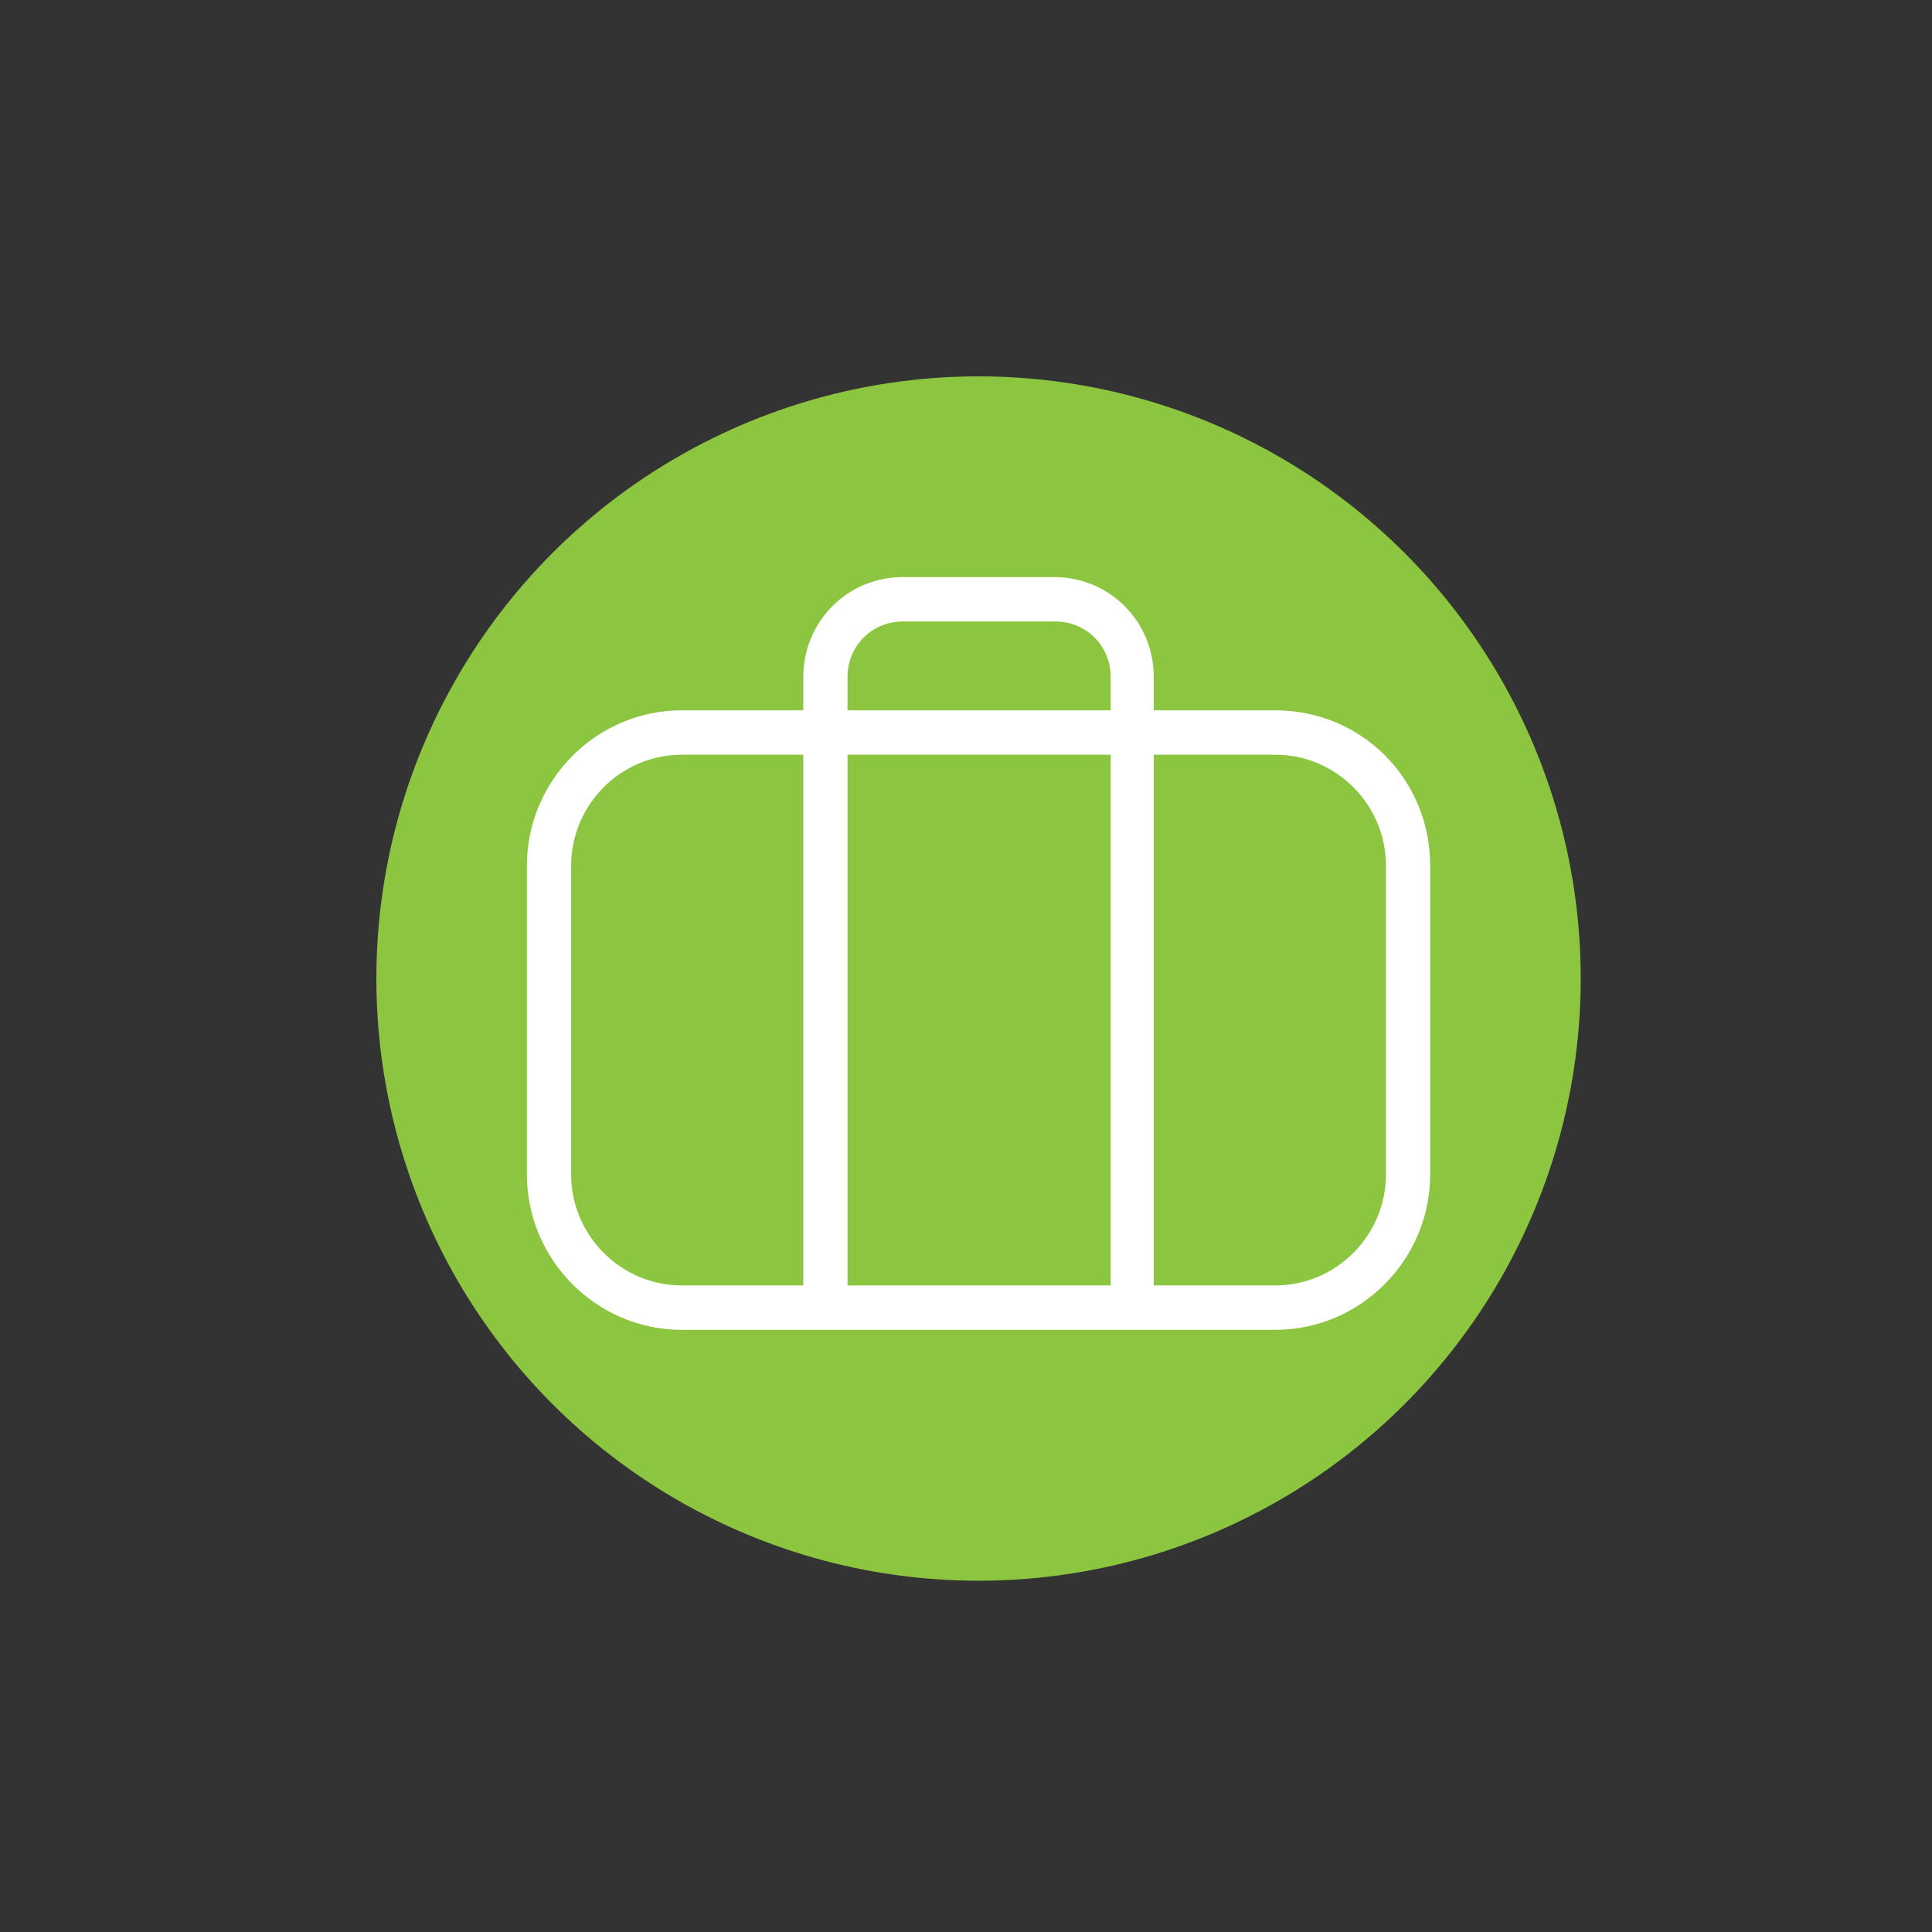
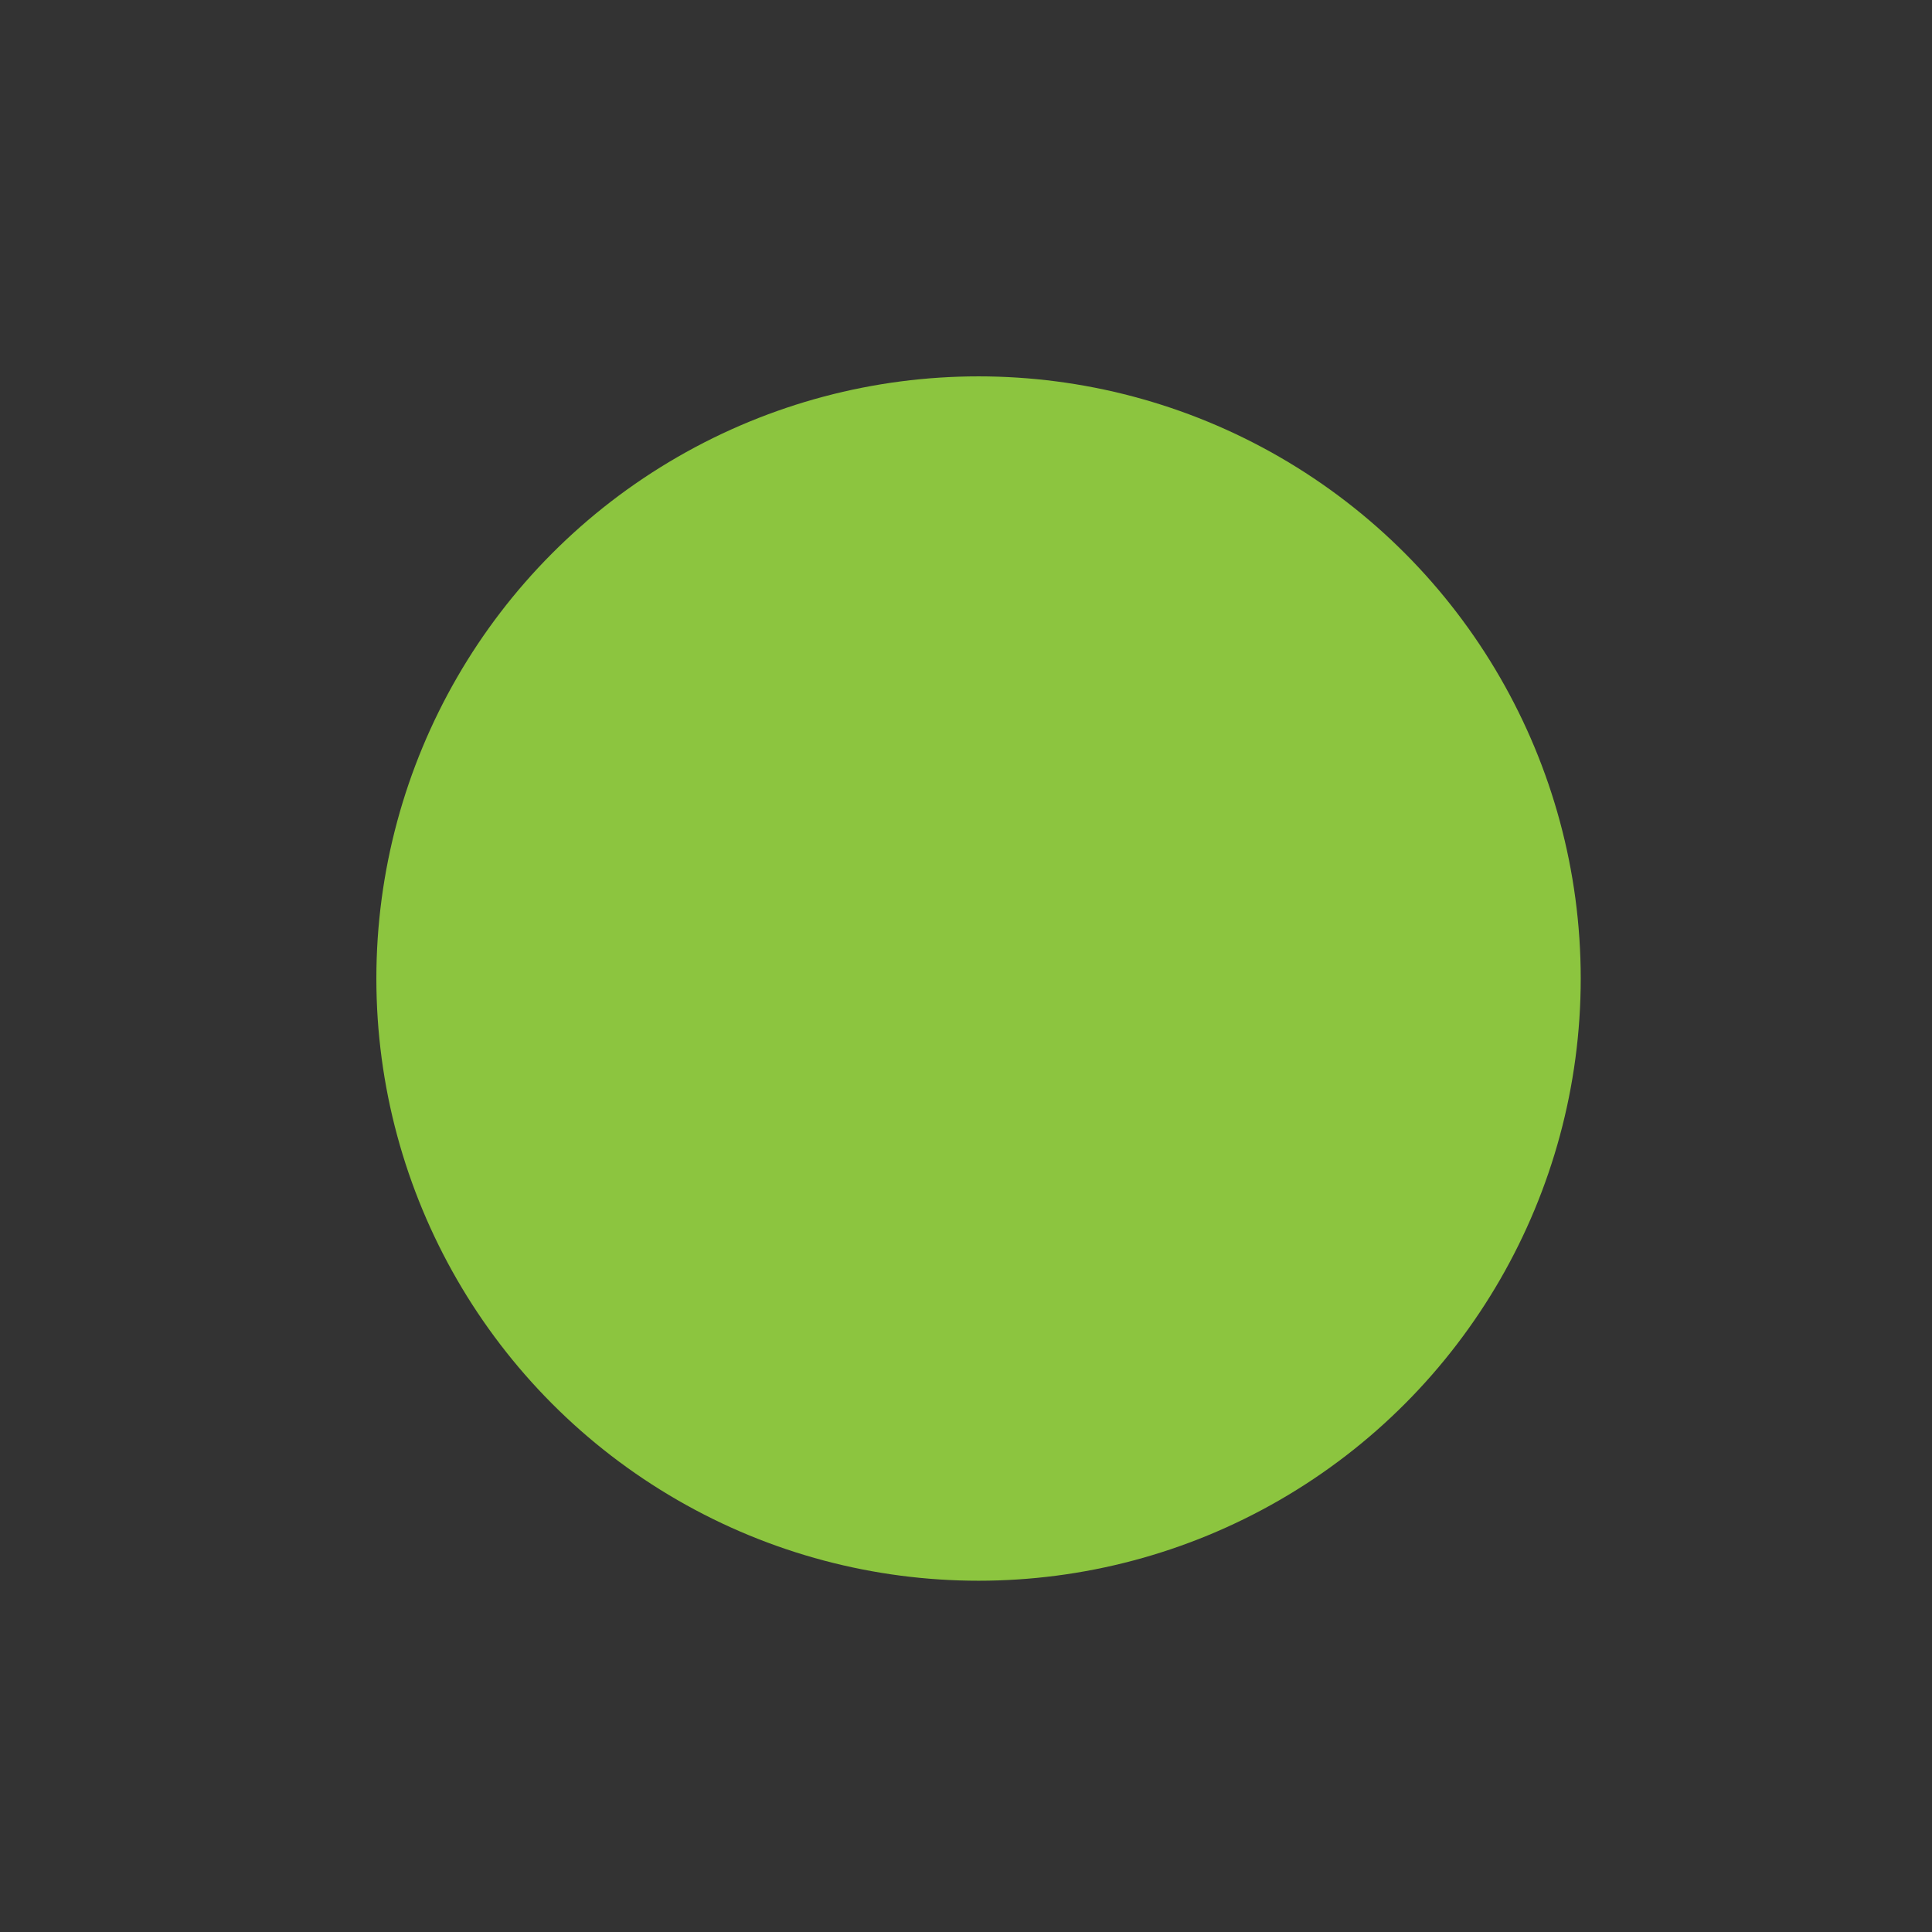
<svg xmlns="http://www.w3.org/2000/svg" width="77px" height="77px" viewBox="0 0 77 77" version="1.1">
  <rect x="0" y="0" width="77" height="77" fill="#333333" stroke="none" />
  <title>Benefits Icon Travel</title>
  <desc>Created with Sketch.</desc>
  <defs />
  <g id="Benefits-Icon-Travel" stroke="none" stroke-width="1" fill="none" fill-rule="evenodd">
-     <rect id="Rectangle-2" x="0" y="0" width="77" height="77" />
    <circle id="Oval-4" fill="#8CC53F" cx="39" cy="39" r="24" />
    <g id="noun_1076220_cc" transform="translate(21, 23)" fill="#FFFFFF" fill-rule="nonzero">
-       <path d="M29.831,5.31 L24.984,5.31 L24.984,3.982 C24.984,1.77 23.222,0 21.018,0 L14.982,0 C12.778,0 11.016,1.77 11.016,3.982 L11.016,5.31 L6.169,5.31 C2.776,5.31 0,8.097 0,11.504 L0,23.805 C0,27.212 2.776,30 6.169,30 L29.831,30 C33.224,30 36,27.212 36,23.805 L36,11.504 C36,8.053 33.268,5.31 29.831,5.31 Z M12.778,3.982 C12.778,2.743 13.748,1.77 14.982,1.77 L21.062,1.77 C22.296,1.77 23.266,2.743 23.266,3.982 L23.266,5.31 L12.778,5.31 L12.778,3.982 Z M11.016,28.23 L6.169,28.23 C3.745,28.23 1.763,26.239 1.763,23.805 L1.763,11.504 C1.763,9.071 3.745,7.08 6.169,7.08 L11.016,7.08 L11.016,28.23 Z M23.266,28.23 L12.778,28.23 L12.778,7.08 L23.266,7.08 L23.266,28.23 Z M34.237,23.805 C34.237,26.239 32.255,28.23 29.831,28.23 L24.984,28.23 L24.984,7.08 L29.831,7.08 C32.255,7.08 34.237,9.071 34.237,11.504 L34.237,23.805 Z" id="Shape" />
-     </g>
+       </g>
  </g>
</svg>